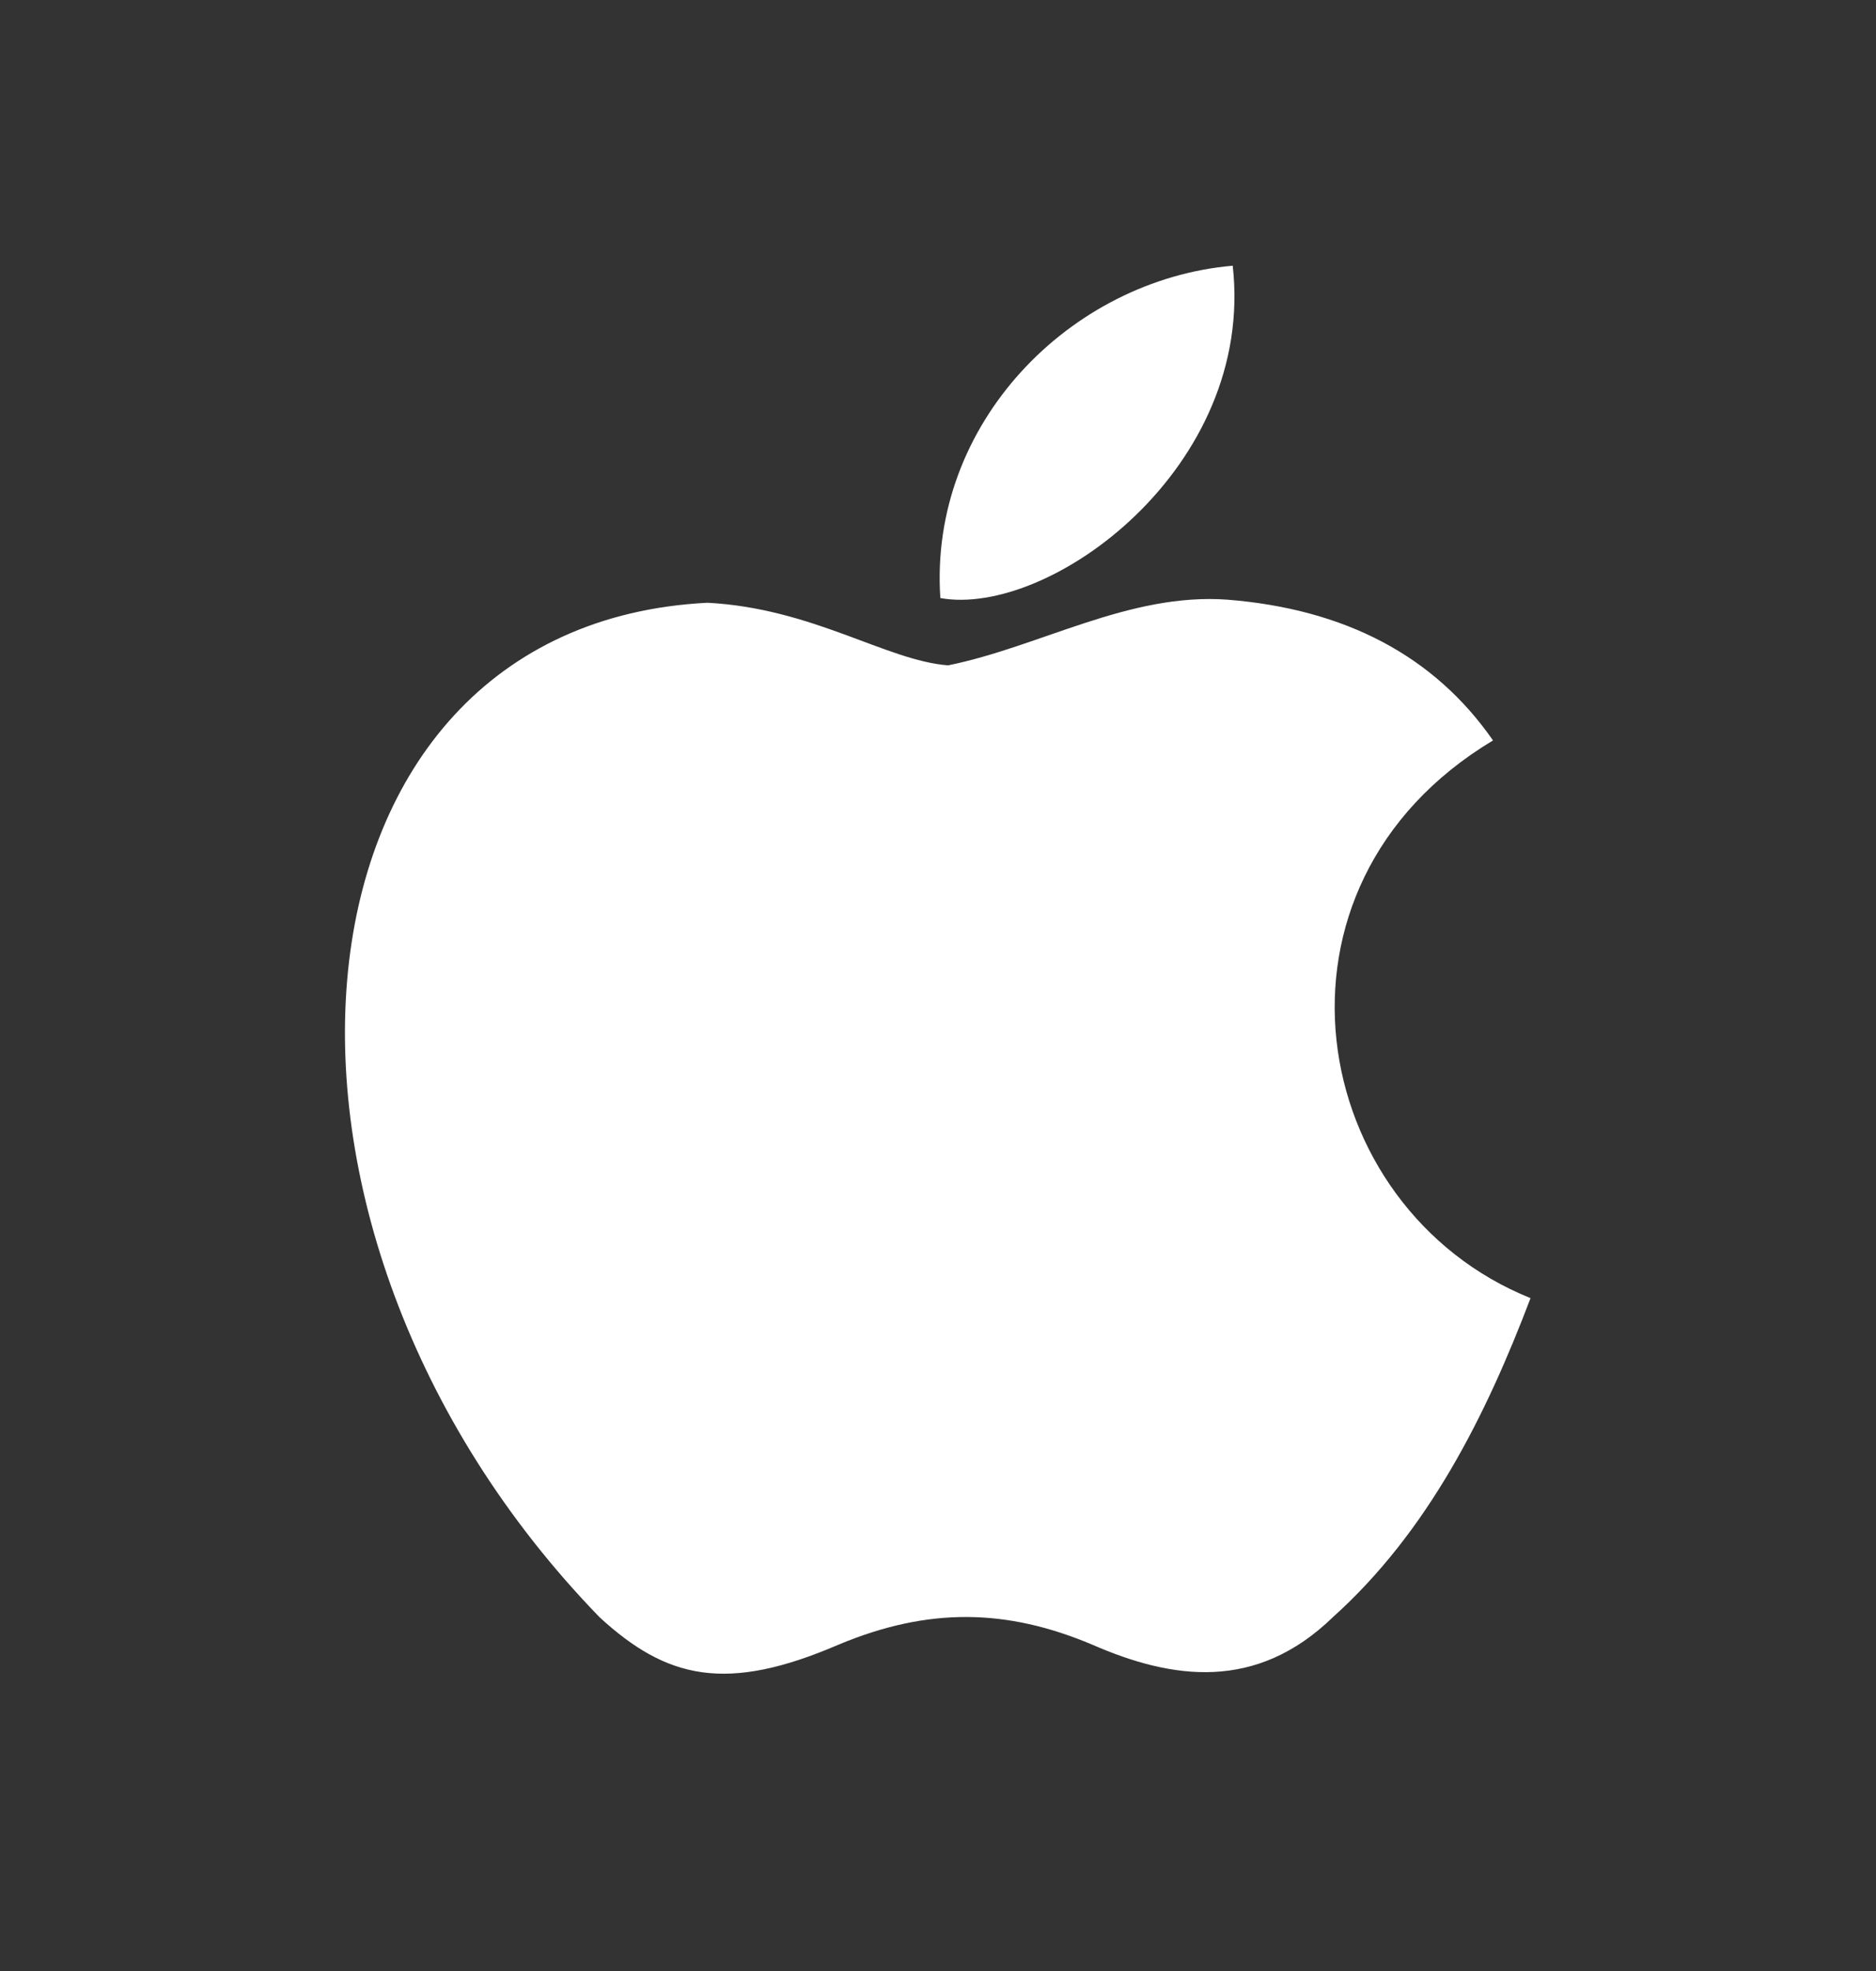
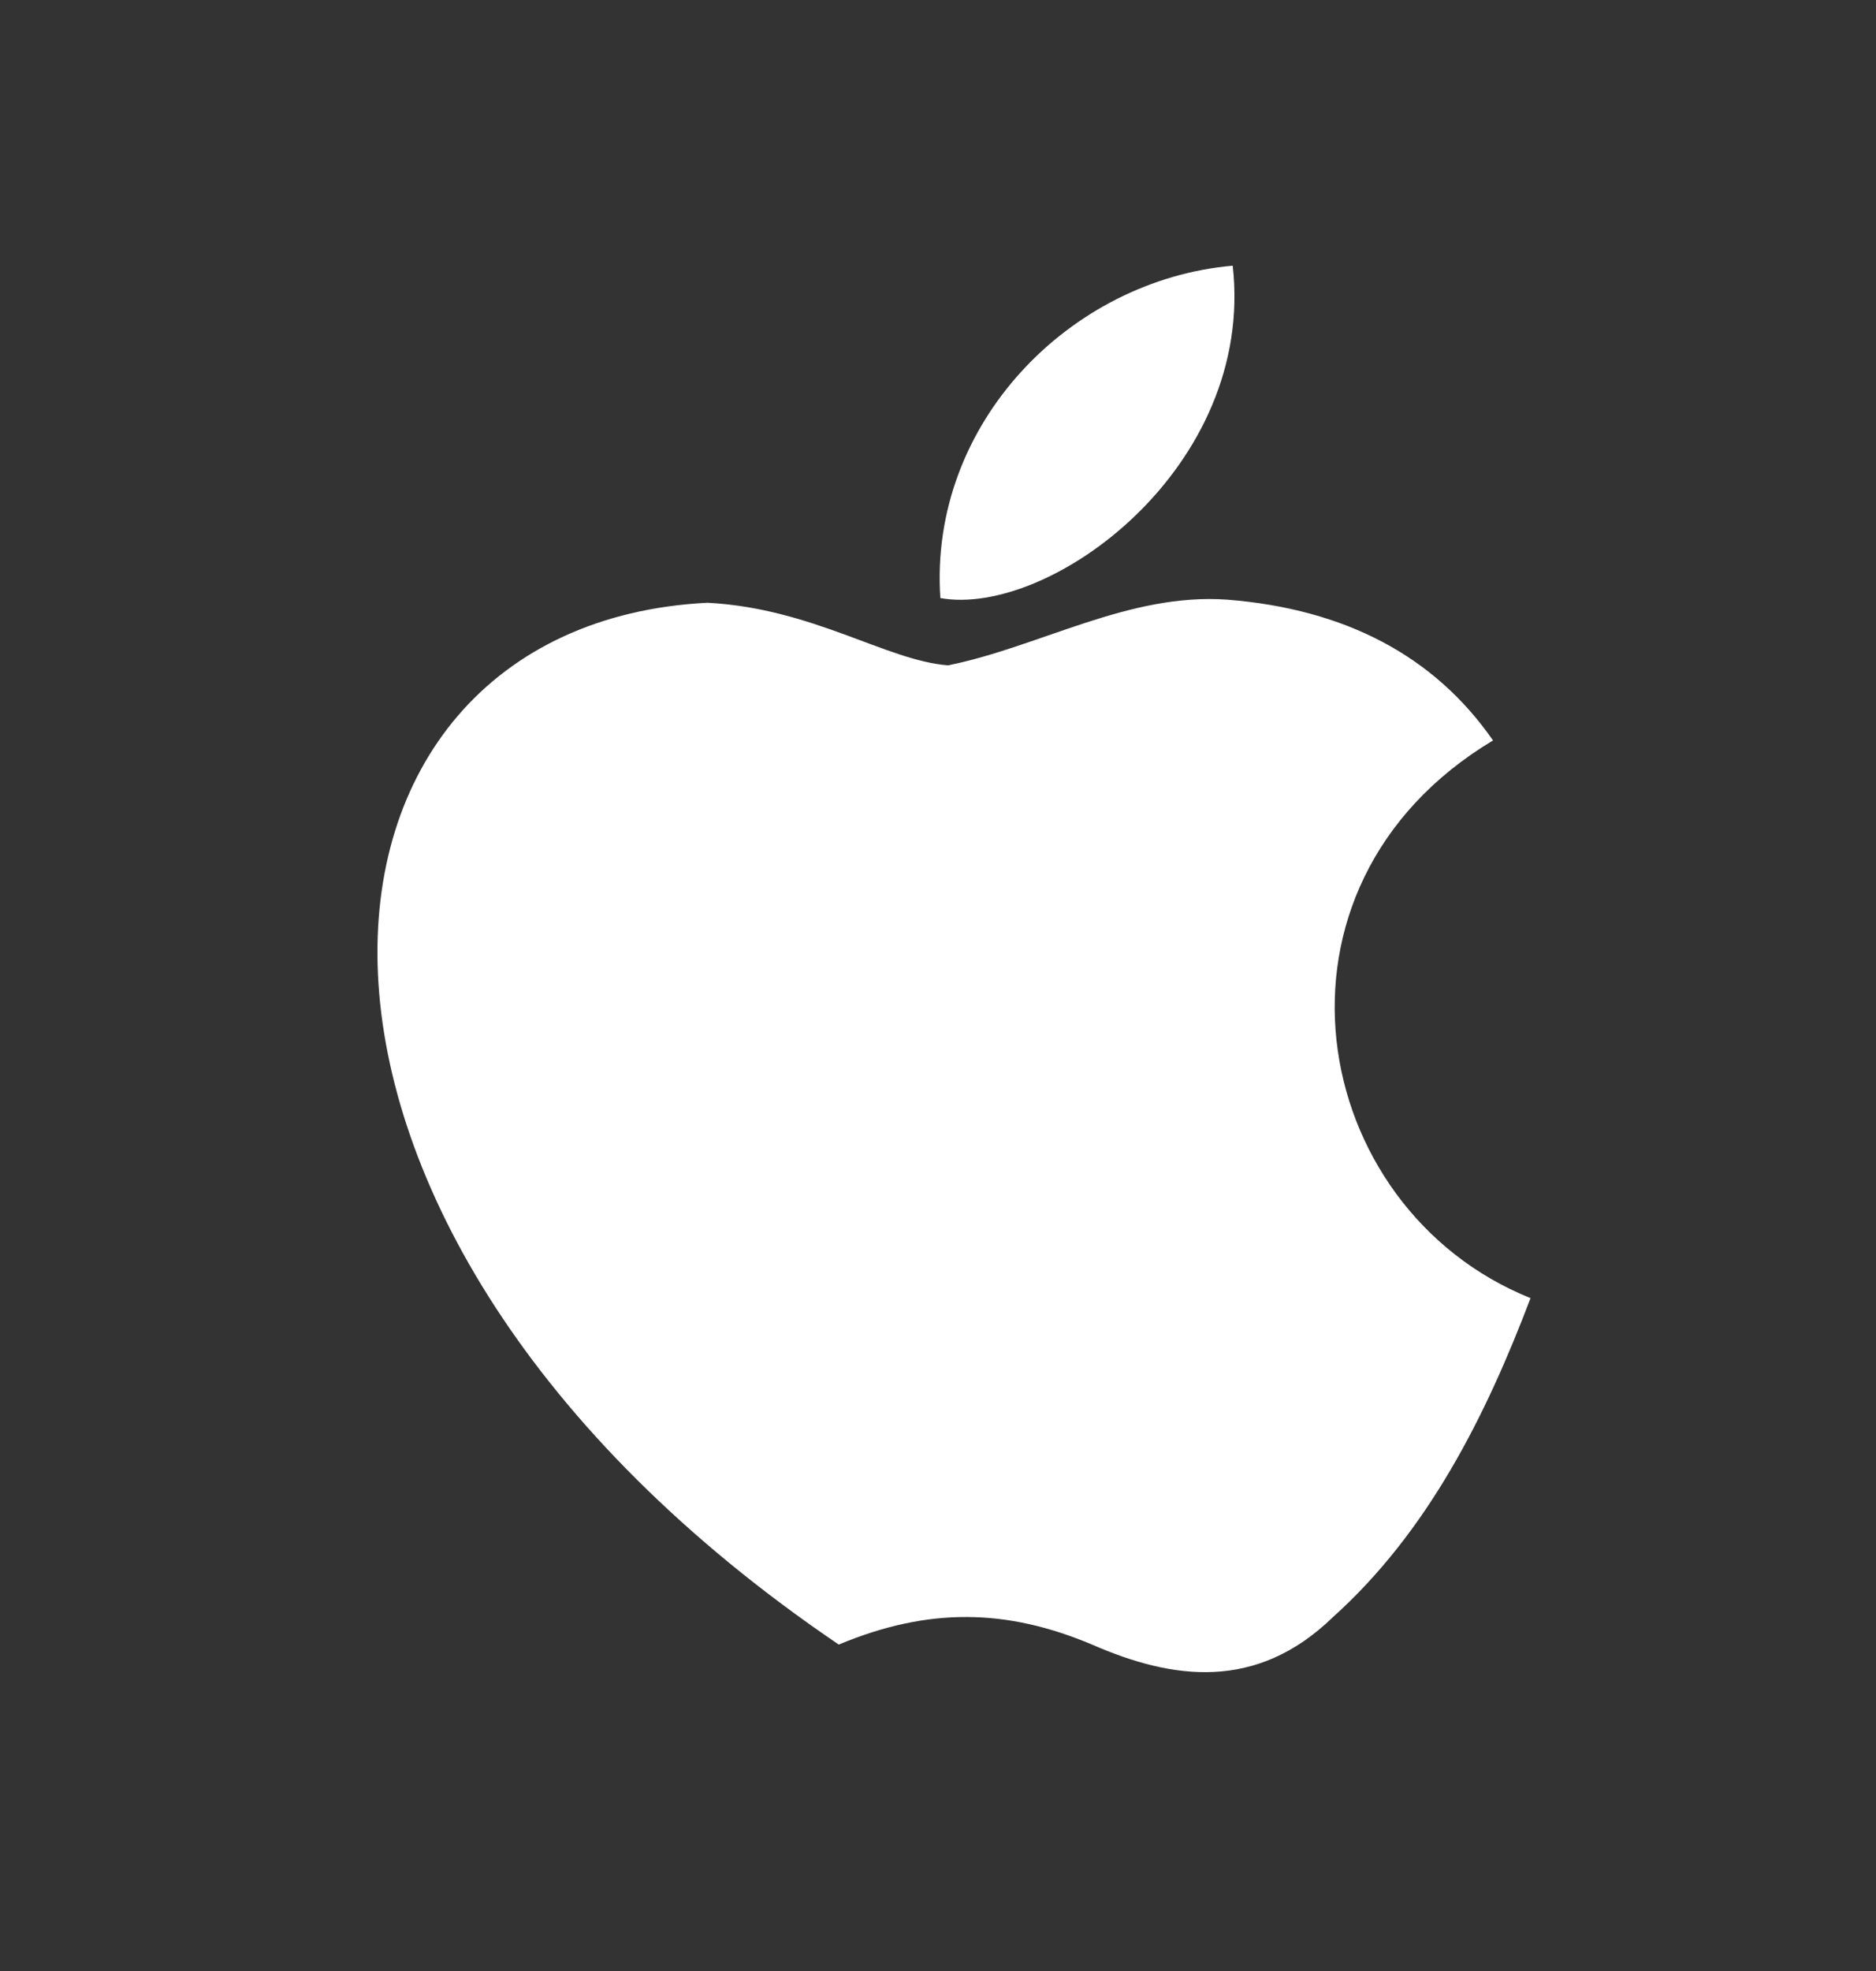
<svg xmlns="http://www.w3.org/2000/svg" width="20" height="21" viewBox="0 0 20 21" fill="none">
  <rect x="0" y="0" width="20" height="21" fill="#333333" stroke="none" />
-   <path d="M14.209 17.231C13.392 18.022 12.5 17.897 11.642 17.522C10.733 17.139 9.9 17.122 8.942 17.522C7.742 18.039 7.109 17.889 6.392 17.231C2.325 13.039 2.925 6.656 7.542 6.422C8.667 6.481 9.45 7.039 10.108 7.089C11.092 6.889 12.034 6.314 13.084 6.389C14.342 6.489 15.292 6.989 15.917 7.889C13.317 9.447 13.934 12.872 16.317 13.831C15.842 15.081 15.225 16.322 14.2 17.239L14.209 17.231ZM10.025 6.372C9.9 4.514 11.409 2.981 13.142 2.831C13.383 4.981 11.192 6.581 10.025 6.372Z" fill="white" />
+   <path d="M14.209 17.231C13.392 18.022 12.5 17.897 11.642 17.522C10.733 17.139 9.9 17.122 8.942 17.522C2.325 13.039 2.925 6.656 7.542 6.422C8.667 6.481 9.45 7.039 10.108 7.089C11.092 6.889 12.034 6.314 13.084 6.389C14.342 6.489 15.292 6.989 15.917 7.889C13.317 9.447 13.934 12.872 16.317 13.831C15.842 15.081 15.225 16.322 14.2 17.239L14.209 17.231ZM10.025 6.372C9.9 4.514 11.409 2.981 13.142 2.831C13.383 4.981 11.192 6.581 10.025 6.372Z" fill="white" />
</svg>